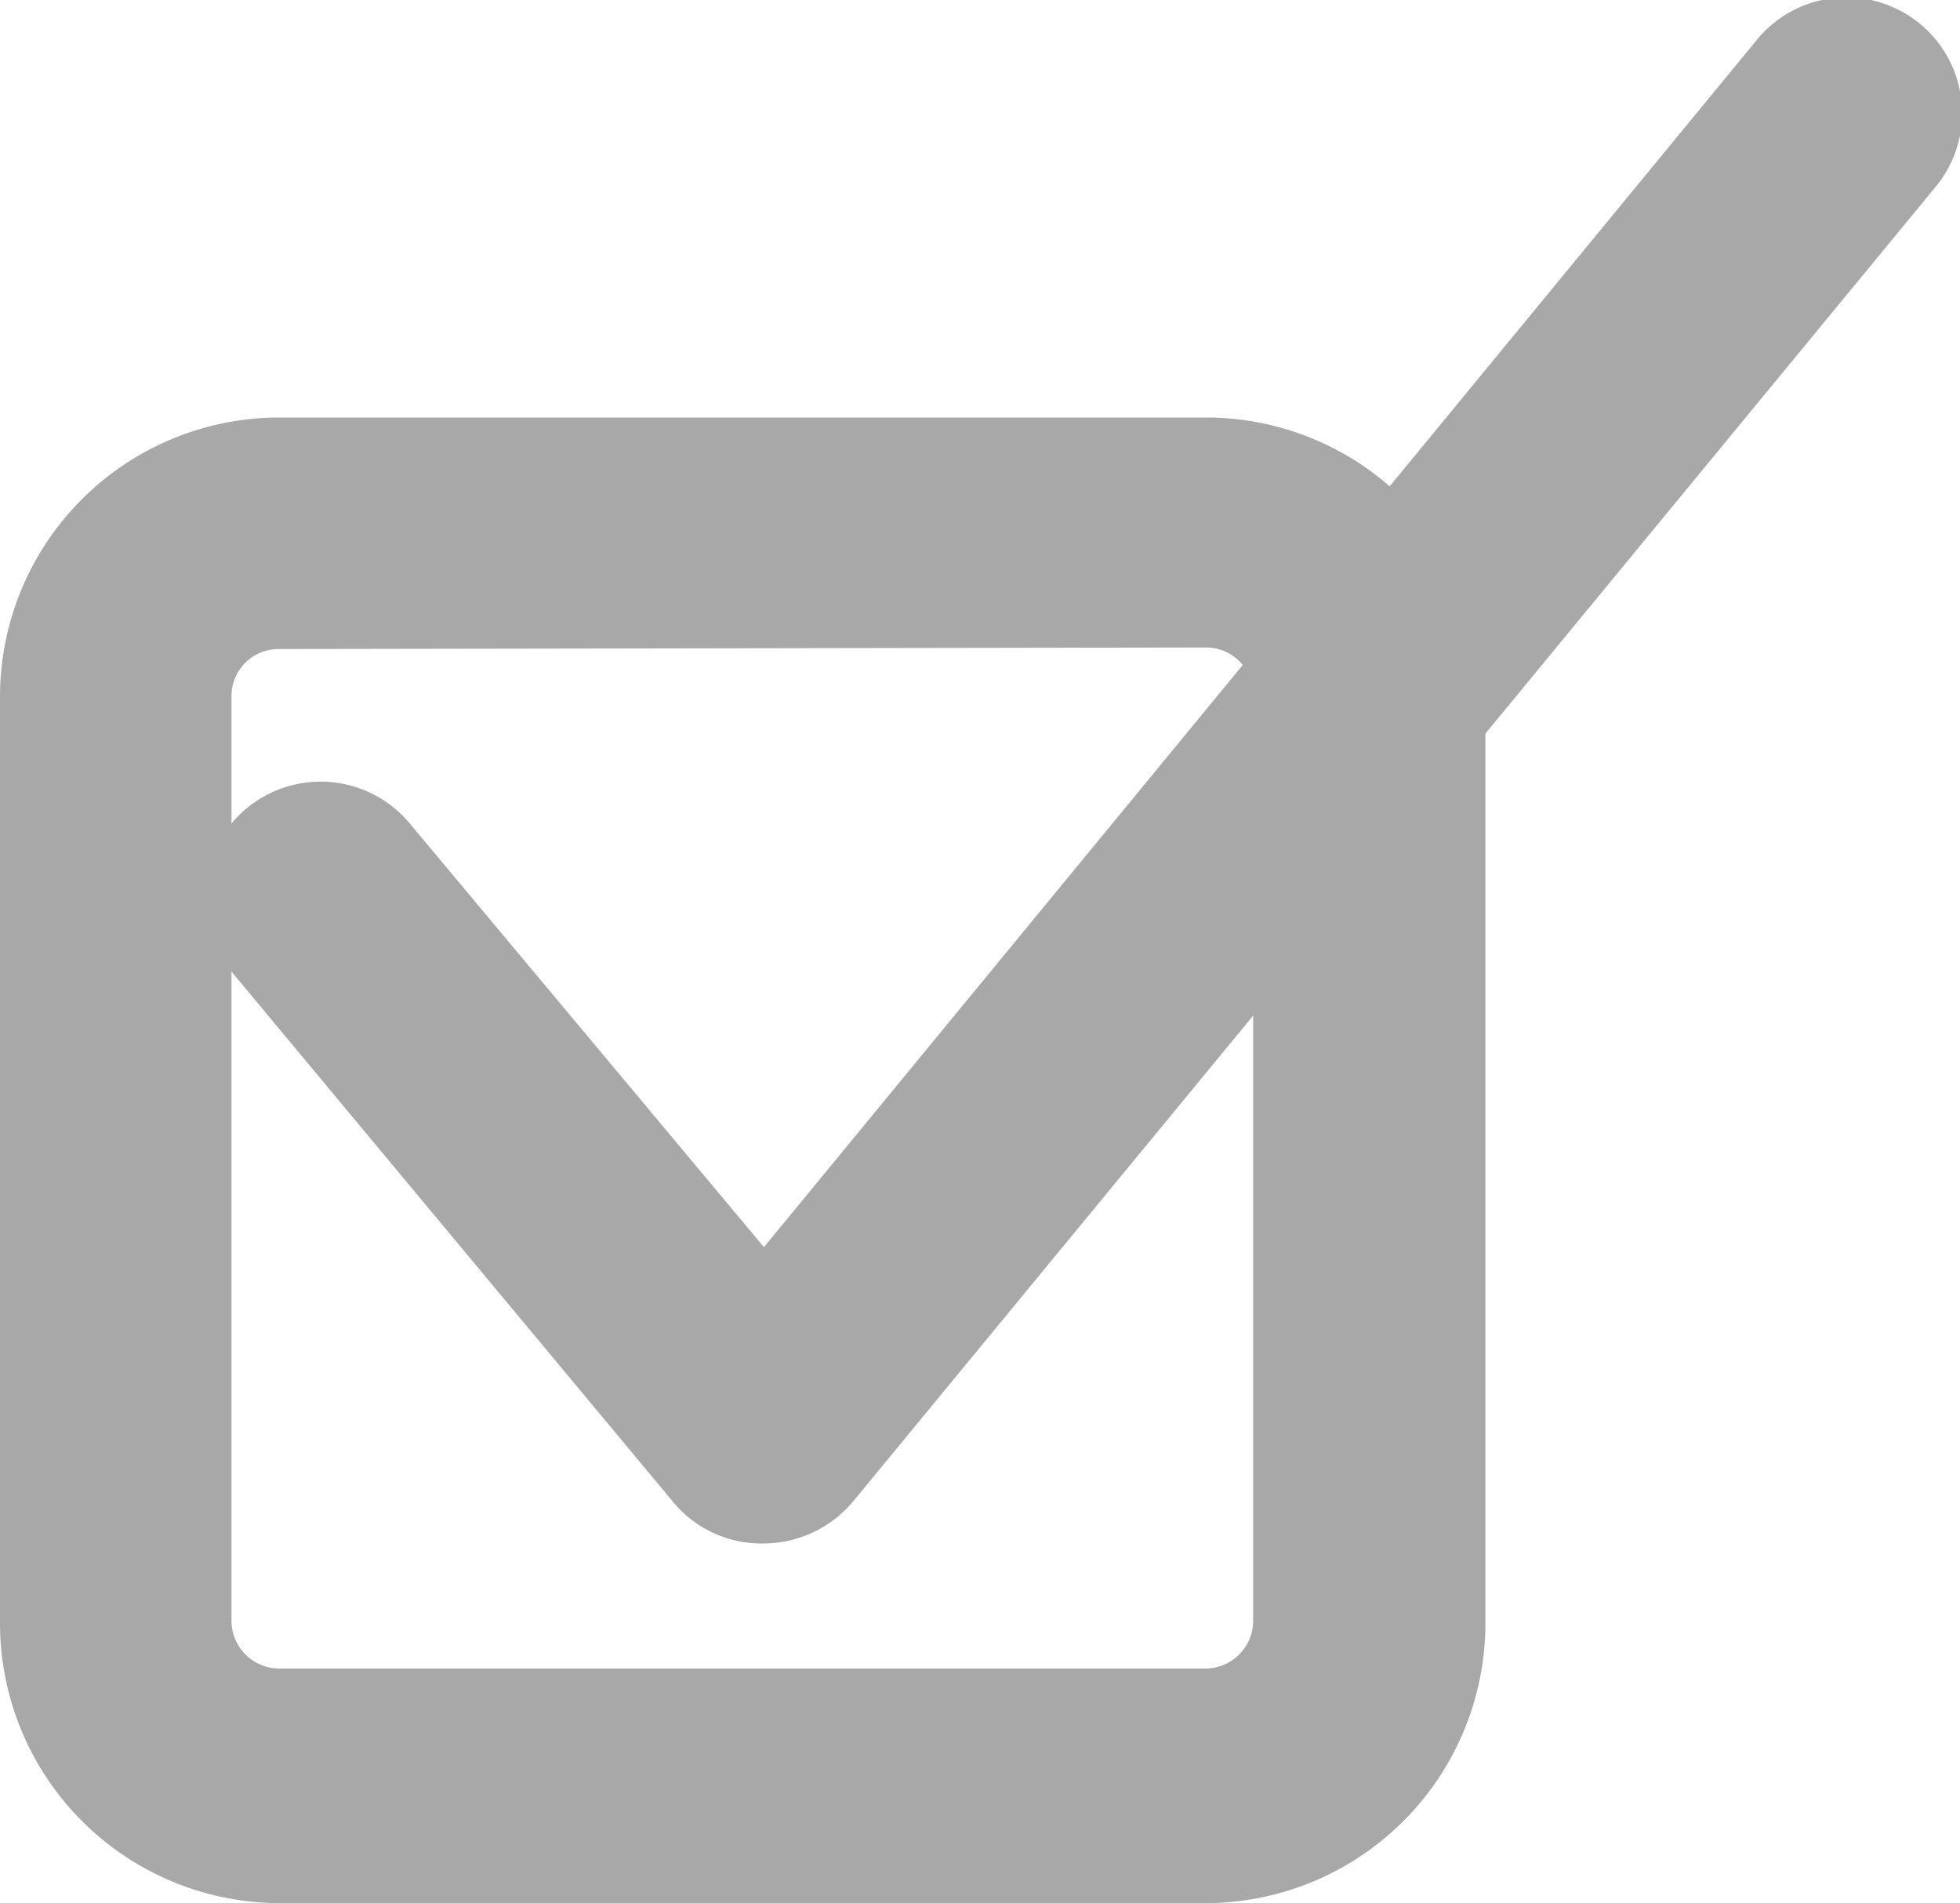
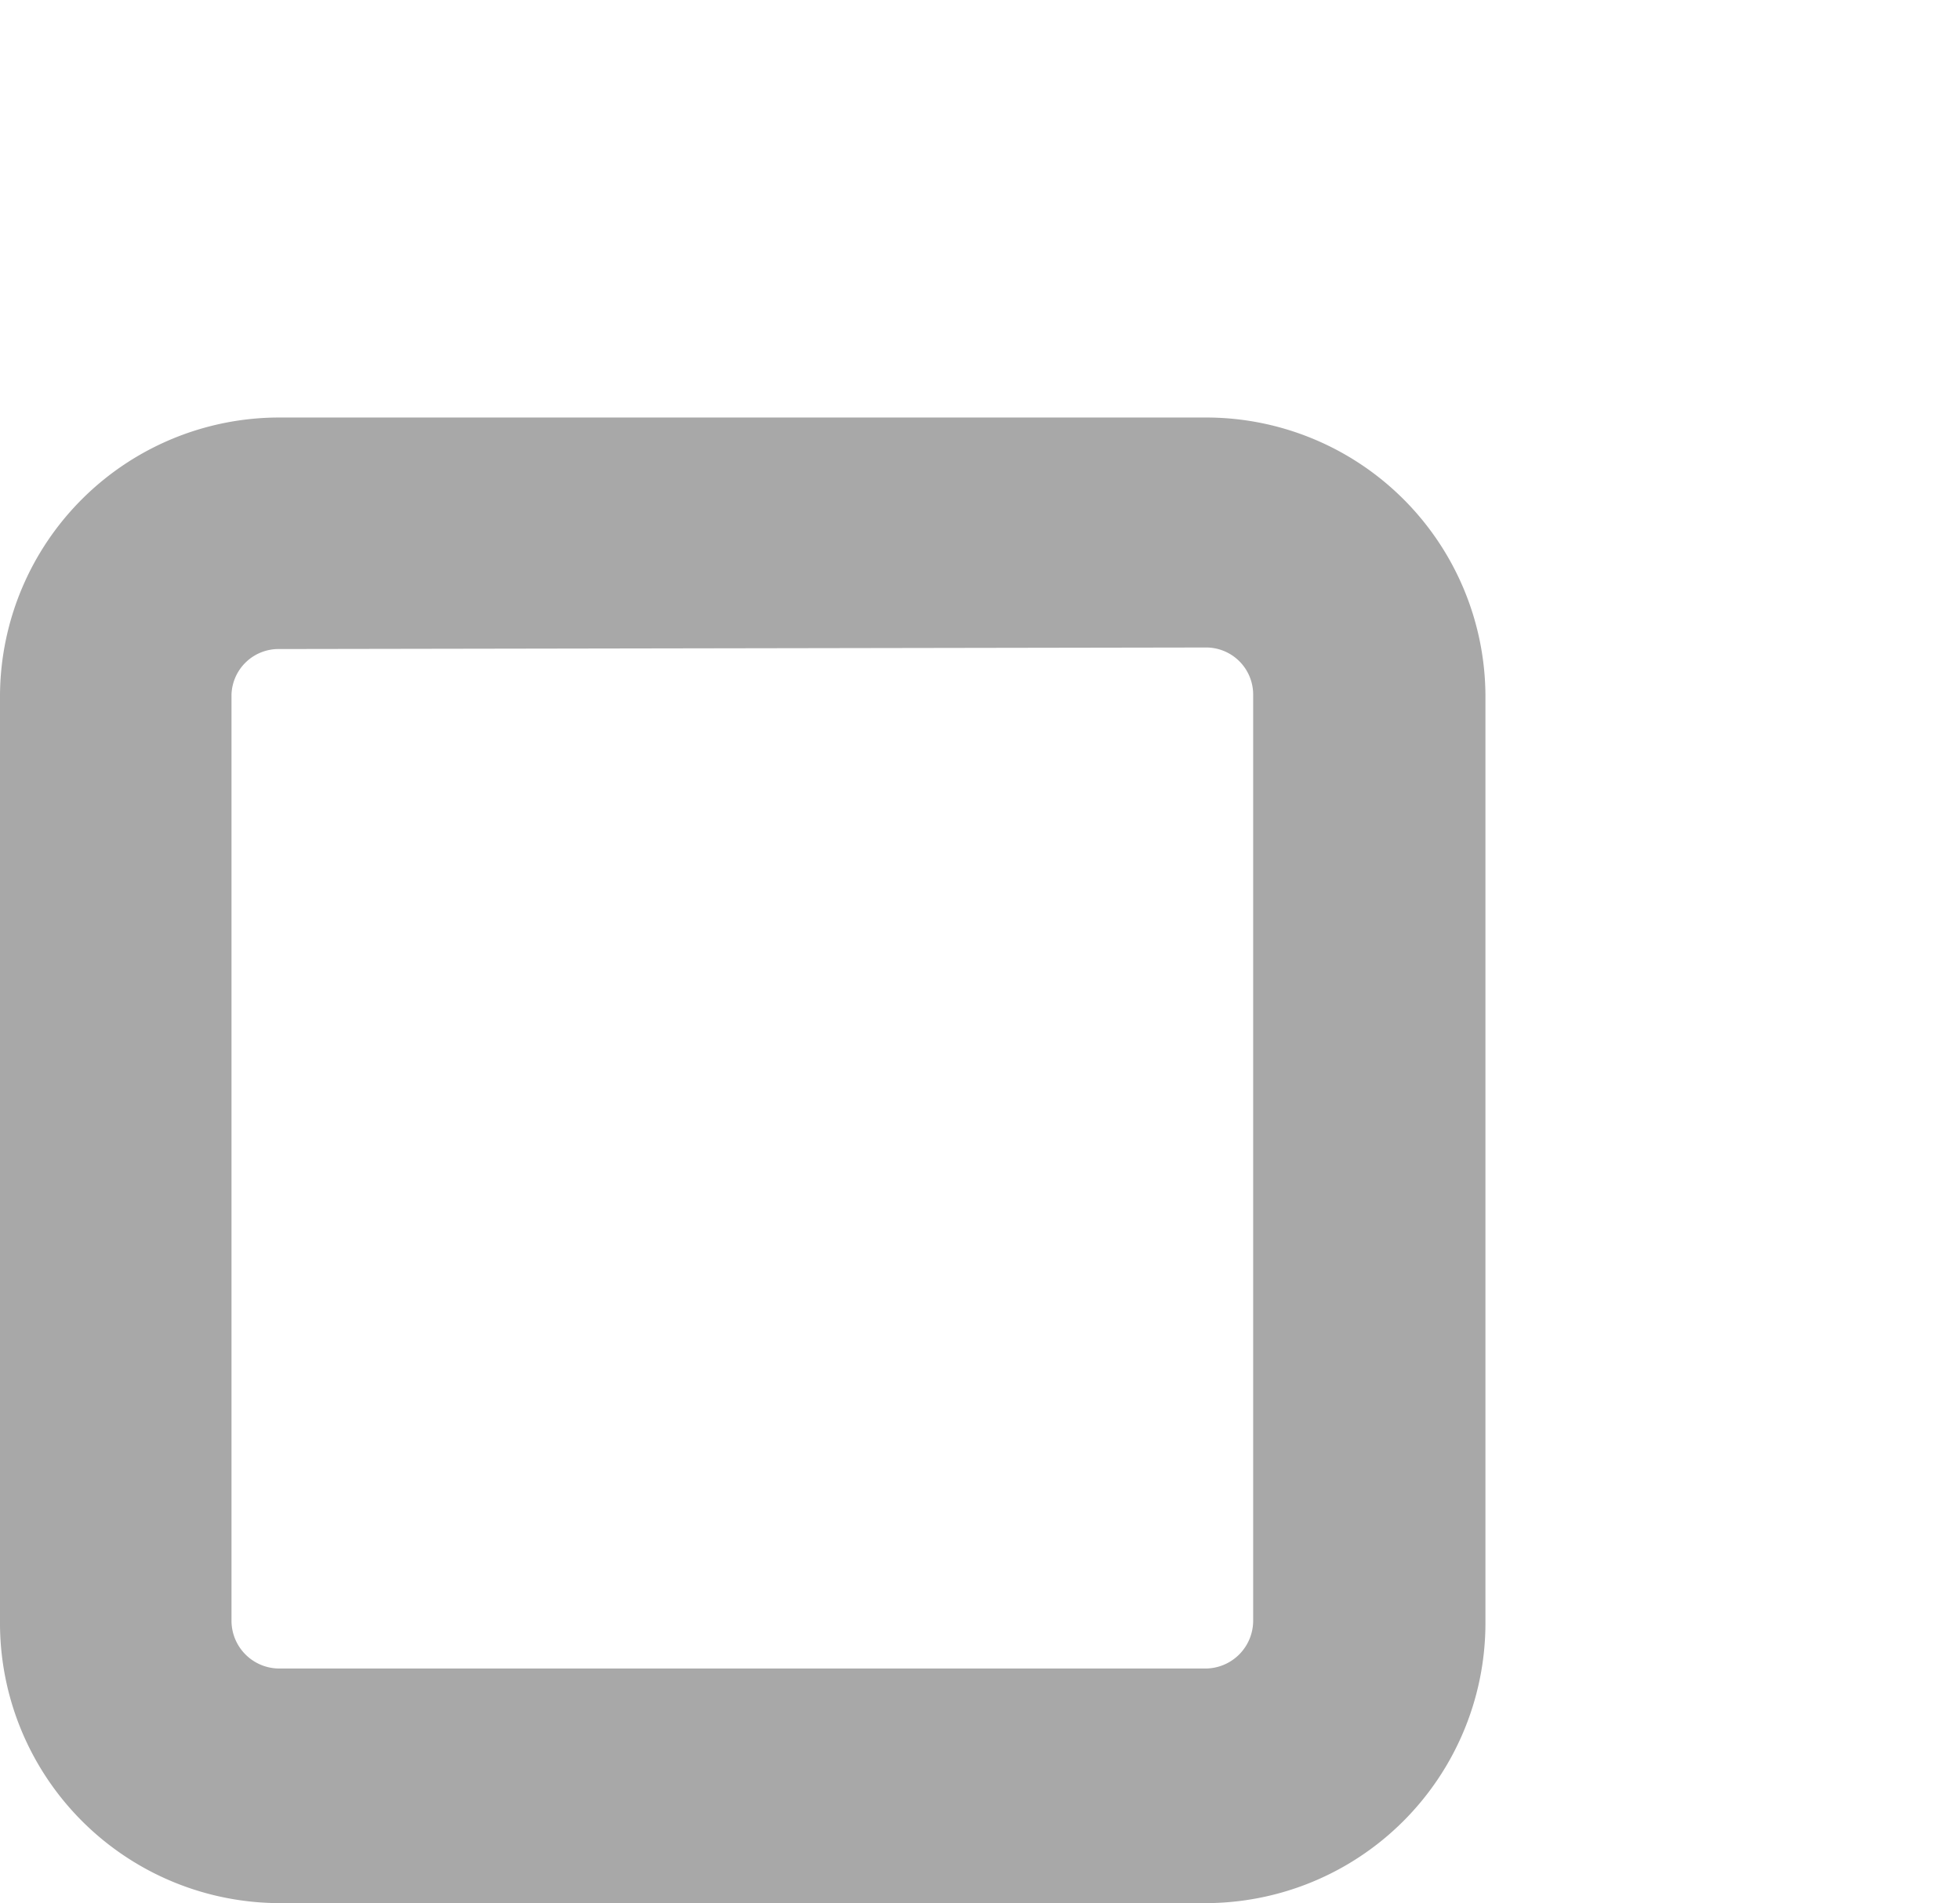
<svg xmlns="http://www.w3.org/2000/svg" id="Camada_1" data-name="Camada 1" viewBox="0 0 25.4 24.66">
  <defs>
    <style>.cls-1{fill:#a8a8a8;}</style>
  </defs>
  <title>Prancheta 13</title>
  <path class="cls-1" d="M15.63,24.66h-12A3.63,3.63,0,0,1,0,21V9A3.62,3.62,0,0,1,3.62,5.41h12A3.62,3.62,0,0,1,19.25,9V21A3.63,3.63,0,0,1,15.63,24.66ZM3.62,8.41A.61.61,0,0,0,3,9V21a.62.62,0,0,0,.62.62h12a.62.62,0,0,0,.62-.62V9a.61.61,0,0,0-.62-.61Z" />
-   <path class="cls-1" d="M9.88,20a1.48,1.48,0,0,1-1.15-.53L3,12.59a1.5,1.5,0,0,1,2.31-1.92l4.59,5.49L22.74.55a1.5,1.5,0,1,1,2.32,1.9l-14,17A1.52,1.52,0,0,1,9.88,20Z" />
</svg>